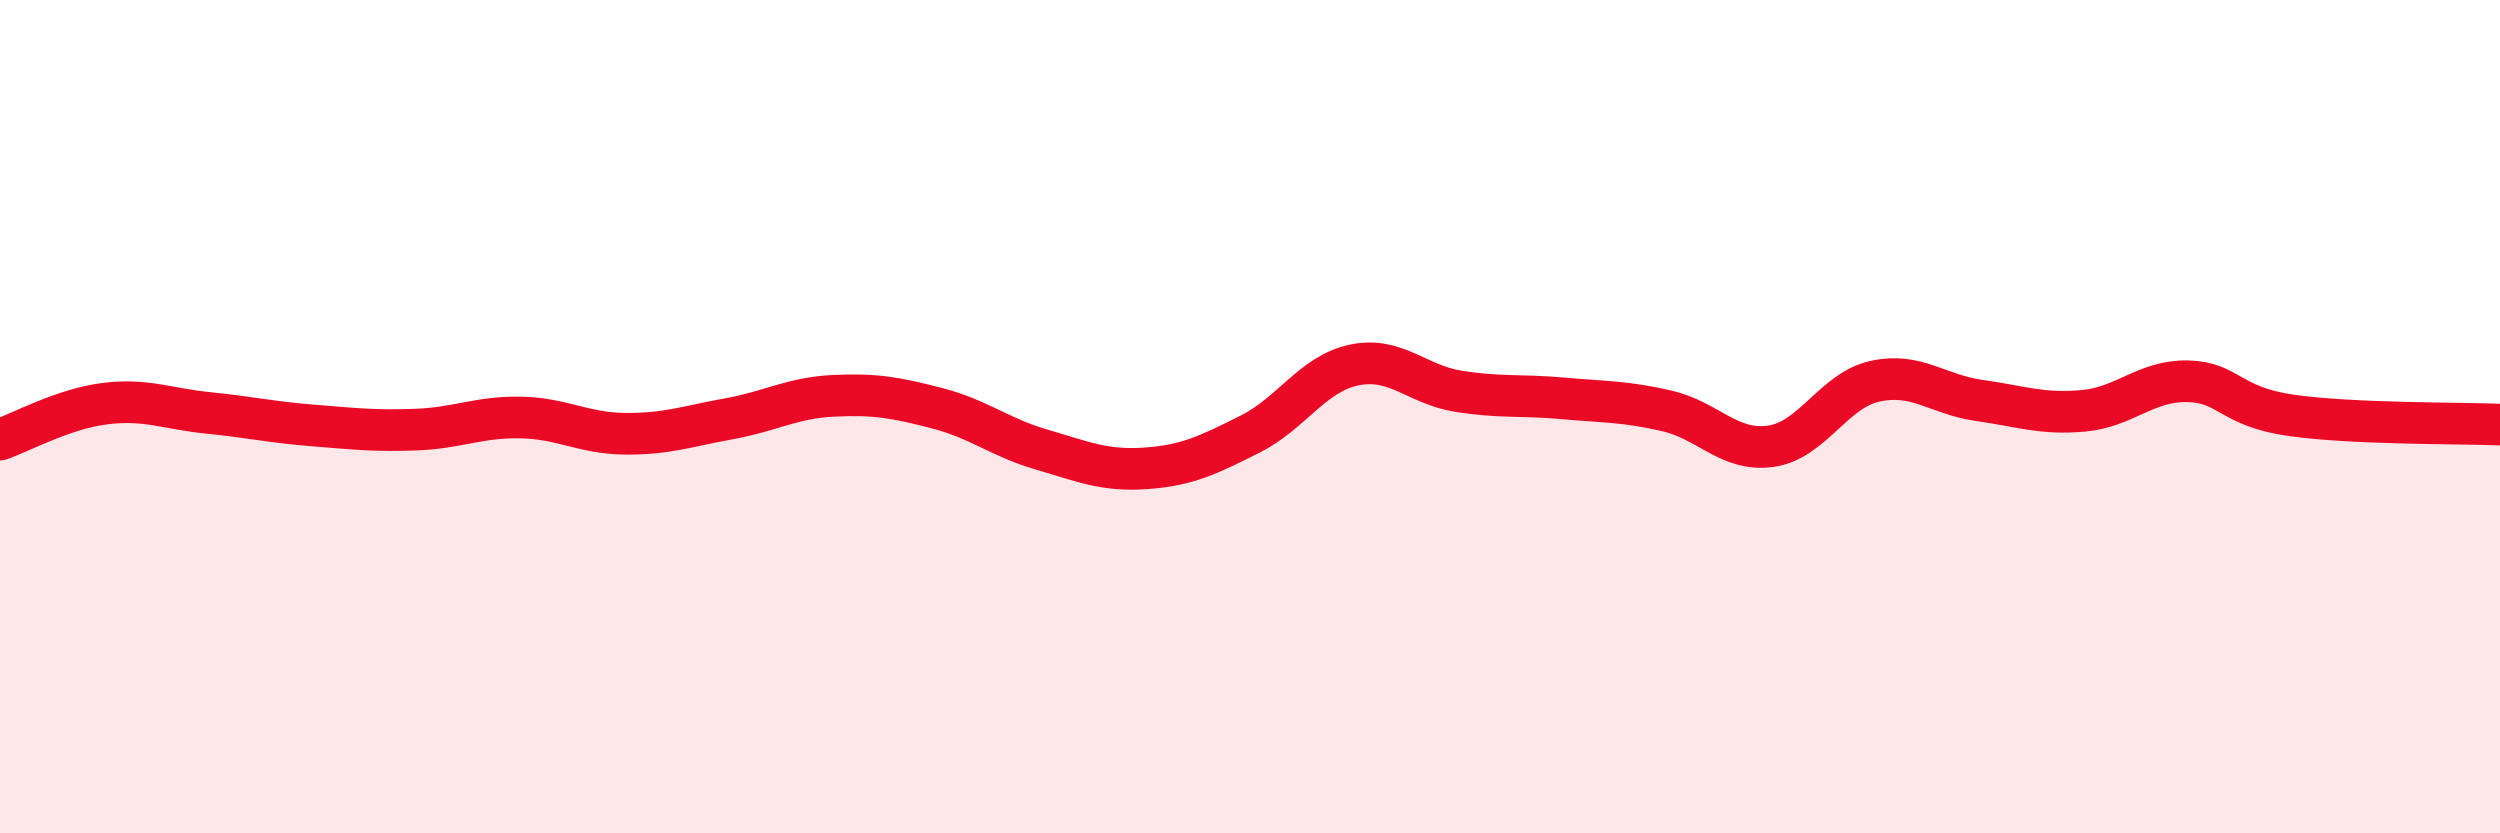
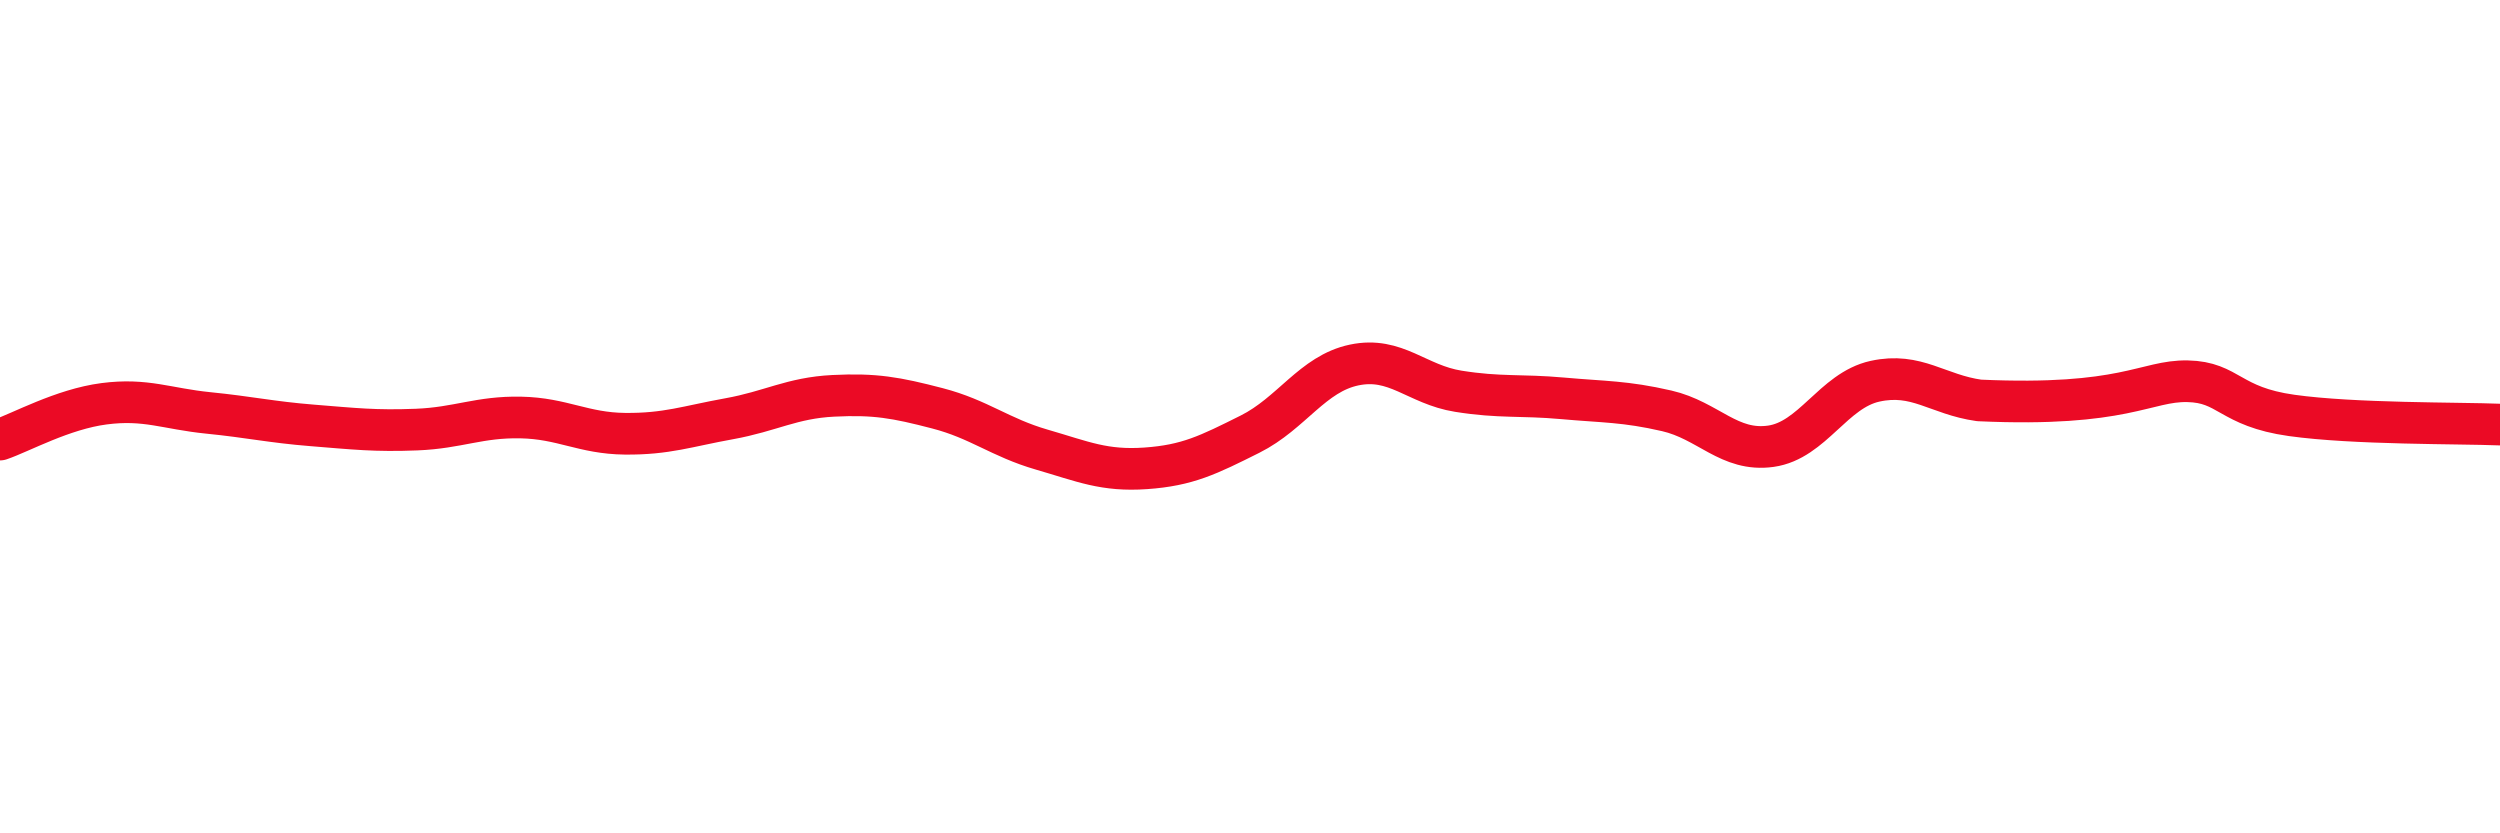
<svg xmlns="http://www.w3.org/2000/svg" width="60" height="20" viewBox="0 0 60 20">
-   <path d="M 0,10.55 C 0.5,10.38 1.5,9.82 2.5,9.69 C 3.5,9.56 4,9.81 5,9.91 C 6,10.01 6.5,10.13 7.5,10.21 C 8.5,10.29 9,10.35 10,10.31 C 11,10.27 11.5,10 12.5,10.02 C 13.5,10.04 14,10.4 15,10.41 C 16,10.42 16.5,10.23 17.5,10.05 C 18.5,9.87 19,9.55 20,9.5 C 21,9.45 21.5,9.54 22.5,9.8 C 23.5,10.06 24,10.5 25,10.79 C 26,11.08 26.5,11.31 27.5,11.24 C 28.5,11.17 29,10.92 30,10.42 C 31,9.92 31.5,8.97 32.5,8.76 C 33.5,8.55 34,9.23 35,9.39 C 36,9.55 36.5,9.47 37.5,9.56 C 38.5,9.65 39,9.63 40,9.86 C 41,10.09 41.5,10.85 42.5,10.71 C 43.5,10.57 44,9.37 45,9.15 C 46,8.93 46.5,9.47 47.5,9.61 C 48.5,9.75 49,9.95 50,9.86 C 51,9.77 51.5,9.13 52.5,9.15 C 53.5,9.17 53.5,9.76 55,9.97 C 56.5,10.18 59,10.15 60,10.19L60 20L0 20Z" fill="#EB0A25" opacity="0.1" stroke-linecap="round" stroke-linejoin="round" />
-   <path d="M 0,10.55 C 0.5,10.38 1.5,9.82 2.5,9.69 C 3.5,9.56 4,9.81 5,9.91 C 6,10.01 6.5,10.13 7.5,10.21 C 8.5,10.29 9,10.35 10,10.31 C 11,10.27 11.5,10 12.5,10.02 C 13.5,10.04 14,10.4 15,10.41 C 16,10.42 16.5,10.23 17.5,10.05 C 18.5,9.87 19,9.55 20,9.5 C 21,9.45 21.5,9.54 22.5,9.8 C 23.5,10.06 24,10.5 25,10.79 C 26,11.08 26.5,11.31 27.5,11.24 C 28.5,11.17 29,10.92 30,10.42 C 31,9.92 31.5,8.97 32.5,8.76 C 33.5,8.55 34,9.23 35,9.39 C 36,9.55 36.5,9.47 37.5,9.56 C 38.5,9.65 39,9.63 40,9.86 C 41,10.09 41.5,10.85 42.5,10.71 C 43.5,10.57 44,9.37 45,9.15 C 46,8.93 46.5,9.47 47.5,9.61 C 48.5,9.75 49,9.95 50,9.86 C 51,9.77 51.5,9.13 52.5,9.15 C 53.5,9.17 53.5,9.76 55,9.97 C 56.5,10.18 59,10.15 60,10.19" stroke="#EB0A25" stroke-width="1" fill="none" stroke-linecap="round" stroke-linejoin="round" />
+   <path d="M 0,10.55 C 0.5,10.38 1.5,9.82 2.5,9.69 C 3.5,9.56 4,9.81 5,9.91 C 6,10.01 6.5,10.13 7.5,10.21 C 8.5,10.29 9,10.35 10,10.31 C 11,10.27 11.5,10 12.5,10.02 C 13.5,10.04 14,10.4 15,10.41 C 16,10.42 16.5,10.23 17.5,10.05 C 18.5,9.87 19,9.55 20,9.5 C 21,9.45 21.5,9.54 22.5,9.8 C 23.5,10.06 24,10.5 25,10.79 C 26,11.08 26.5,11.31 27.5,11.24 C 28.5,11.17 29,10.92 30,10.42 C 31,9.92 31.5,8.97 32.5,8.76 C 33.5,8.55 34,9.23 35,9.39 C 36,9.55 36.5,9.47 37.5,9.56 C 38.5,9.65 39,9.63 40,9.86 C 41,10.09 41.5,10.85 42.5,10.71 C 43.5,10.57 44,9.37 45,9.15 C 46,8.93 46.5,9.47 47.5,9.61 C 51,9.77 51.5,9.13 52.5,9.15 C 53.5,9.17 53.5,9.76 55,9.97 C 56.5,10.18 59,10.15 60,10.19" stroke="#EB0A25" stroke-width="1" fill="none" stroke-linecap="round" stroke-linejoin="round" />
</svg>